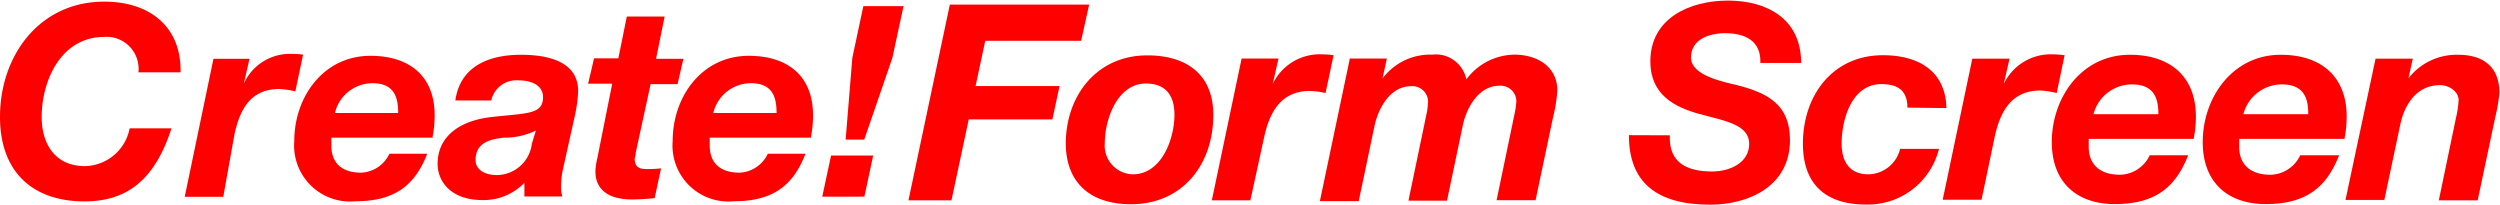
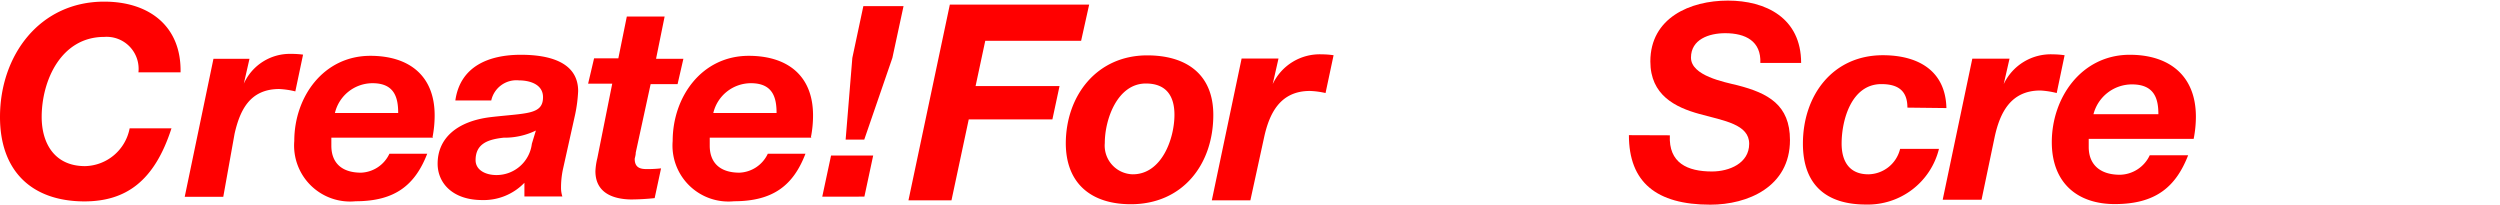
<svg xmlns="http://www.w3.org/2000/svg" width="167.95" height="13.77" viewBox="0 0 167.95 13.77">
  <defs>
    <style>
      .cls-1 {
        fill: red;
      }
    </style>
  </defs>
  <title>cf-screen</title>
  <g id="レイヤー_2" data-name="レイヤー 2">
    <g id="レイヤー_1-2" data-name="レイヤー 1">
      <g>
        <g>
          <path class="cls-1" d="M9.3,4.86A2.15,2.15,0,0,0,7,2.48c-2.89,0-4.2,2.92-4.2,5.38,0,1.76.86,3.3,2.91,3.3a3.12,3.12,0,0,0,3-2.54h2.81c-1.15,3.57-3.08,4.91-5.86,4.91C2.1,13.52,0,11.46,0,7.86,0,3.71,2.67.11,7,.11c3,0,5.19,1.63,5.13,4.75H9.3" />
          <path class="cls-1" d="M14.34,3.95h2.42l-.38,1.67,0,0a3.39,3.39,0,0,1,3.19-2,5.78,5.78,0,0,1,.79.05l-.52,2.47a5.7,5.7,0,0,0-1.08-.16c-2,0-2.65,1.47-3,3L15,13.22H12.41l1.93-9.27" />
          <path class="cls-1" d="M22.5,7.59a2.6,2.6,0,0,1,2.53-2c1.49,0,1.72,1,1.72,2ZM29.06,9.2a7.57,7.57,0,0,0,.14-1.45c0-2.69-1.74-4-4.32-4-3.15,0-5.11,2.76-5.11,5.72a3.76,3.76,0,0,0,4.12,4.05c2.67,0,4-1.11,4.81-3.19H26.16a2.2,2.2,0,0,1-1.9,1.27c-1.38,0-2-.73-2-1.81,0-.14,0-.3,0-.54h6.83" />
          <path class="cls-1" d="M35.73,9.66a2.39,2.39,0,0,1-2.38,2.1c-.74,0-1.4-.34-1.4-1,0-1.16.92-1.4,1.88-1.51A4.83,4.83,0,0,0,36,8.77ZM33,6.76A1.73,1.73,0,0,1,34.87,5.4c.64,0,1.61.22,1.61,1.13,0,1.19-1.13,1.06-3.53,1.34C30.75,8.14,29.4,9.25,29.4,11c0,1.29,1,2.44,3,2.44a3.8,3.8,0,0,0,2.83-1.16v.92h2.55a1.92,1.92,0,0,1-.09-.54,6,6,0,0,1,.12-1.25l.83-3.73a9.71,9.71,0,0,0,.2-1.56c0-2.08-2.21-2.44-3.85-2.44-2.1,0-4.07.74-4.4,3.07H33" />
          <path class="cls-1" d="M44.08,3.95h1.83l-.39,1.7H43.71l-1,4.6c0,.2-.07.36-.07.43,0,.66.49.68.86.68a8.42,8.42,0,0,0,.91-.05l-.43,2a15.92,15.92,0,0,1-1.6.09C41.25,13.38,40,13,40,11.5a4.45,4.45,0,0,1,.13-.88l1-5H39.51l.4-1.7h1.63l.57-2.81h2.54l-.57,2.81" />
          <path class="cls-1" d="M47.92,7.59a2.6,2.6,0,0,1,2.53-2c1.49,0,1.72,1,1.72,2ZM54.48,9.2a7.49,7.49,0,0,0,.14-1.45c0-2.69-1.74-4-4.32-4-3.16,0-5.11,2.76-5.11,5.72a3.76,3.76,0,0,0,4.12,4.05c2.67,0,4-1.11,4.8-3.19H51.58a2.2,2.2,0,0,1-1.9,1.27c-1.38,0-2-.73-2-1.81,0-.14,0-.3,0-.54h6.83" />
          <path class="cls-1" d="M55.83,10.45h2.83l-.59,2.76H55.24Zm4.12-6.56L58.06,9.38H56.81l.45-5.49L58,.41H60.7l-.75,3.48" />
          <polyline class="cls-1" points="63.81 0.31 73.17 0.31 72.63 2.74 66.19 2.74 65.54 5.78 71.18 5.78 70.7 8.02 65.08 8.02 63.92 13.46 61.03 13.46 63.81 0.31" />
          <path class="cls-1" d="M74.22,9.61c0-1.6.85-4,2.76-4,1.36,0,1.92.83,1.92,2.1,0,1.6-.85,4-2.8,4A1.93,1.93,0,0,1,74.22,9.61Zm-2.62,0c0,2.72,1.71,4.11,4.37,4.11,3.46,0,5.54-2.65,5.54-6,0-2.75-1.83-4-4.44-4-3.39,0-5.47,2.71-5.47,5.93" />
          <path class="cls-1" d="M83.4,3.93h2.49L85.5,5.65l0,0a3.49,3.49,0,0,1,3.28-2,5.74,5.74,0,0,1,.81.06l-.54,2.54A5.59,5.59,0,0,0,88,6.11c-2,0-2.73,1.51-3.08,3.13L84,13.46H81.41l2-9.52" />
-           <path class="cls-1" d="M90.66,3.93h2.51l-.29,1.34h0a4,4,0,0,1,3.33-1.6,2.1,2.1,0,0,1,2.3,1.66,4.1,4.1,0,0,1,3.22-1.66c1.49,0,2.89.77,2.89,2.41a9.65,9.65,0,0,1-.28,1.77l-1.18,5.6h-2.62l1.25-6a5.81,5.81,0,0,0,.08-.69,1.06,1.06,0,0,0-1.14-1c-1.4,0-2.19,1.46-2.45,2.62l-1.07,5.1H94.62l1.25-6a5.65,5.65,0,0,0,.07-.69,1.06,1.06,0,0,0-1.14-1c-1.4,0-2.19,1.46-2.45,2.62l-1.07,5.1H88.67l2-9.52" />
        </g>
        <g>
          <path class="cls-1" d="M112.18,9.09c-.09,1.86,1.18,2.43,2.83,2.43,1.16,0,2.5-.55,2.5-1.86s-1.69-1.55-3.33-2-3.31-1.27-3.31-3.53c0-2.93,2.67-4.09,5.21-4.09S121,1.2,121,4.23h-2.74c.06-1.47-1-2-2.36-2-1.1,0-2.3.42-2.3,1.64s2.23,1.64,3.13,1.86c2.06.53,3.52,1.32,3.52,3.68,0,3.15-2.85,4.34-5.35,4.34-3.63,0-5.47-1.51-5.47-4.67Z" />
          <path class="cls-1" d="M128.14,7.23c0-1.12-.61-1.58-1.75-1.58-2,0-2.67,2.39-2.67,4,0,1.14.48,2.06,1.8,2.06A2.23,2.23,0,0,0,127.65,10h2.61a4.92,4.92,0,0,1-4.91,3.74c-2.65,0-4.23-1.31-4.23-4.09,0-3.24,2-5.94,5.37-5.94,2.32,0,4.21,1,4.27,3.55Z" />
          <path class="cls-1" d="M132.5,3.94H135l-.39,1.71,0,0a3.49,3.49,0,0,1,3.28-2,6,6,0,0,1,.81.06l-.53,2.54a5.71,5.71,0,0,0-1.1-.17c-2,0-2.72,1.51-3.07,3.13l-.88,4.21h-2.61Z" />
          <path class="cls-1" d="M140.32,9.33c0,.24,0,.4,0,.55,0,1.1.68,1.86,2.1,1.86a2.26,2.26,0,0,0,2-1.31H147c-.83,2.13-2.19,3.28-4.93,3.28-2.54,0-4.23-1.45-4.23-4.16,0-3,2-5.87,5.24-5.87,2.65,0,4.44,1.4,4.44,4.16a7.74,7.74,0,0,1-.15,1.49ZM145,7.67c0-1-.24-2-1.77-2a2.67,2.67,0,0,0-2.59,2Z" />
-           <path class="cls-1" d="M150.43,9.33c0,.24,0,.4,0,.55,0,1.1.68,1.86,2.1,1.86a2.26,2.26,0,0,0,2-1.31h2.61c-.83,2.13-2.19,3.28-4.93,3.28-2.54,0-4.23-1.45-4.23-4.16,0-3,2-5.87,5.24-5.87,2.65,0,4.43,1.4,4.43,4.16a7.74,7.74,0,0,1-.15,1.49Zm4.64-1.66c0-1-.24-2-1.77-2a2.67,2.67,0,0,0-2.59,2Z" />
-           <path class="cls-1" d="M159.59,3.94h2.5l-.29,1.32h0a4.1,4.1,0,0,1,3.33-1.58c1.8,0,2.78.9,2.78,2.56a11.24,11.24,0,0,1-.28,1.64l-1.18,5.58h-2.61L165,7.88a6.52,6.52,0,0,0,.17-1.16c0-.57-.64-1-1.25-1-1.58,0-2.39,1.32-2.67,2.65l-1.07,5.06h-2.61Z" />
        </g>
      </g>
    </g>
  </g>
</svg>